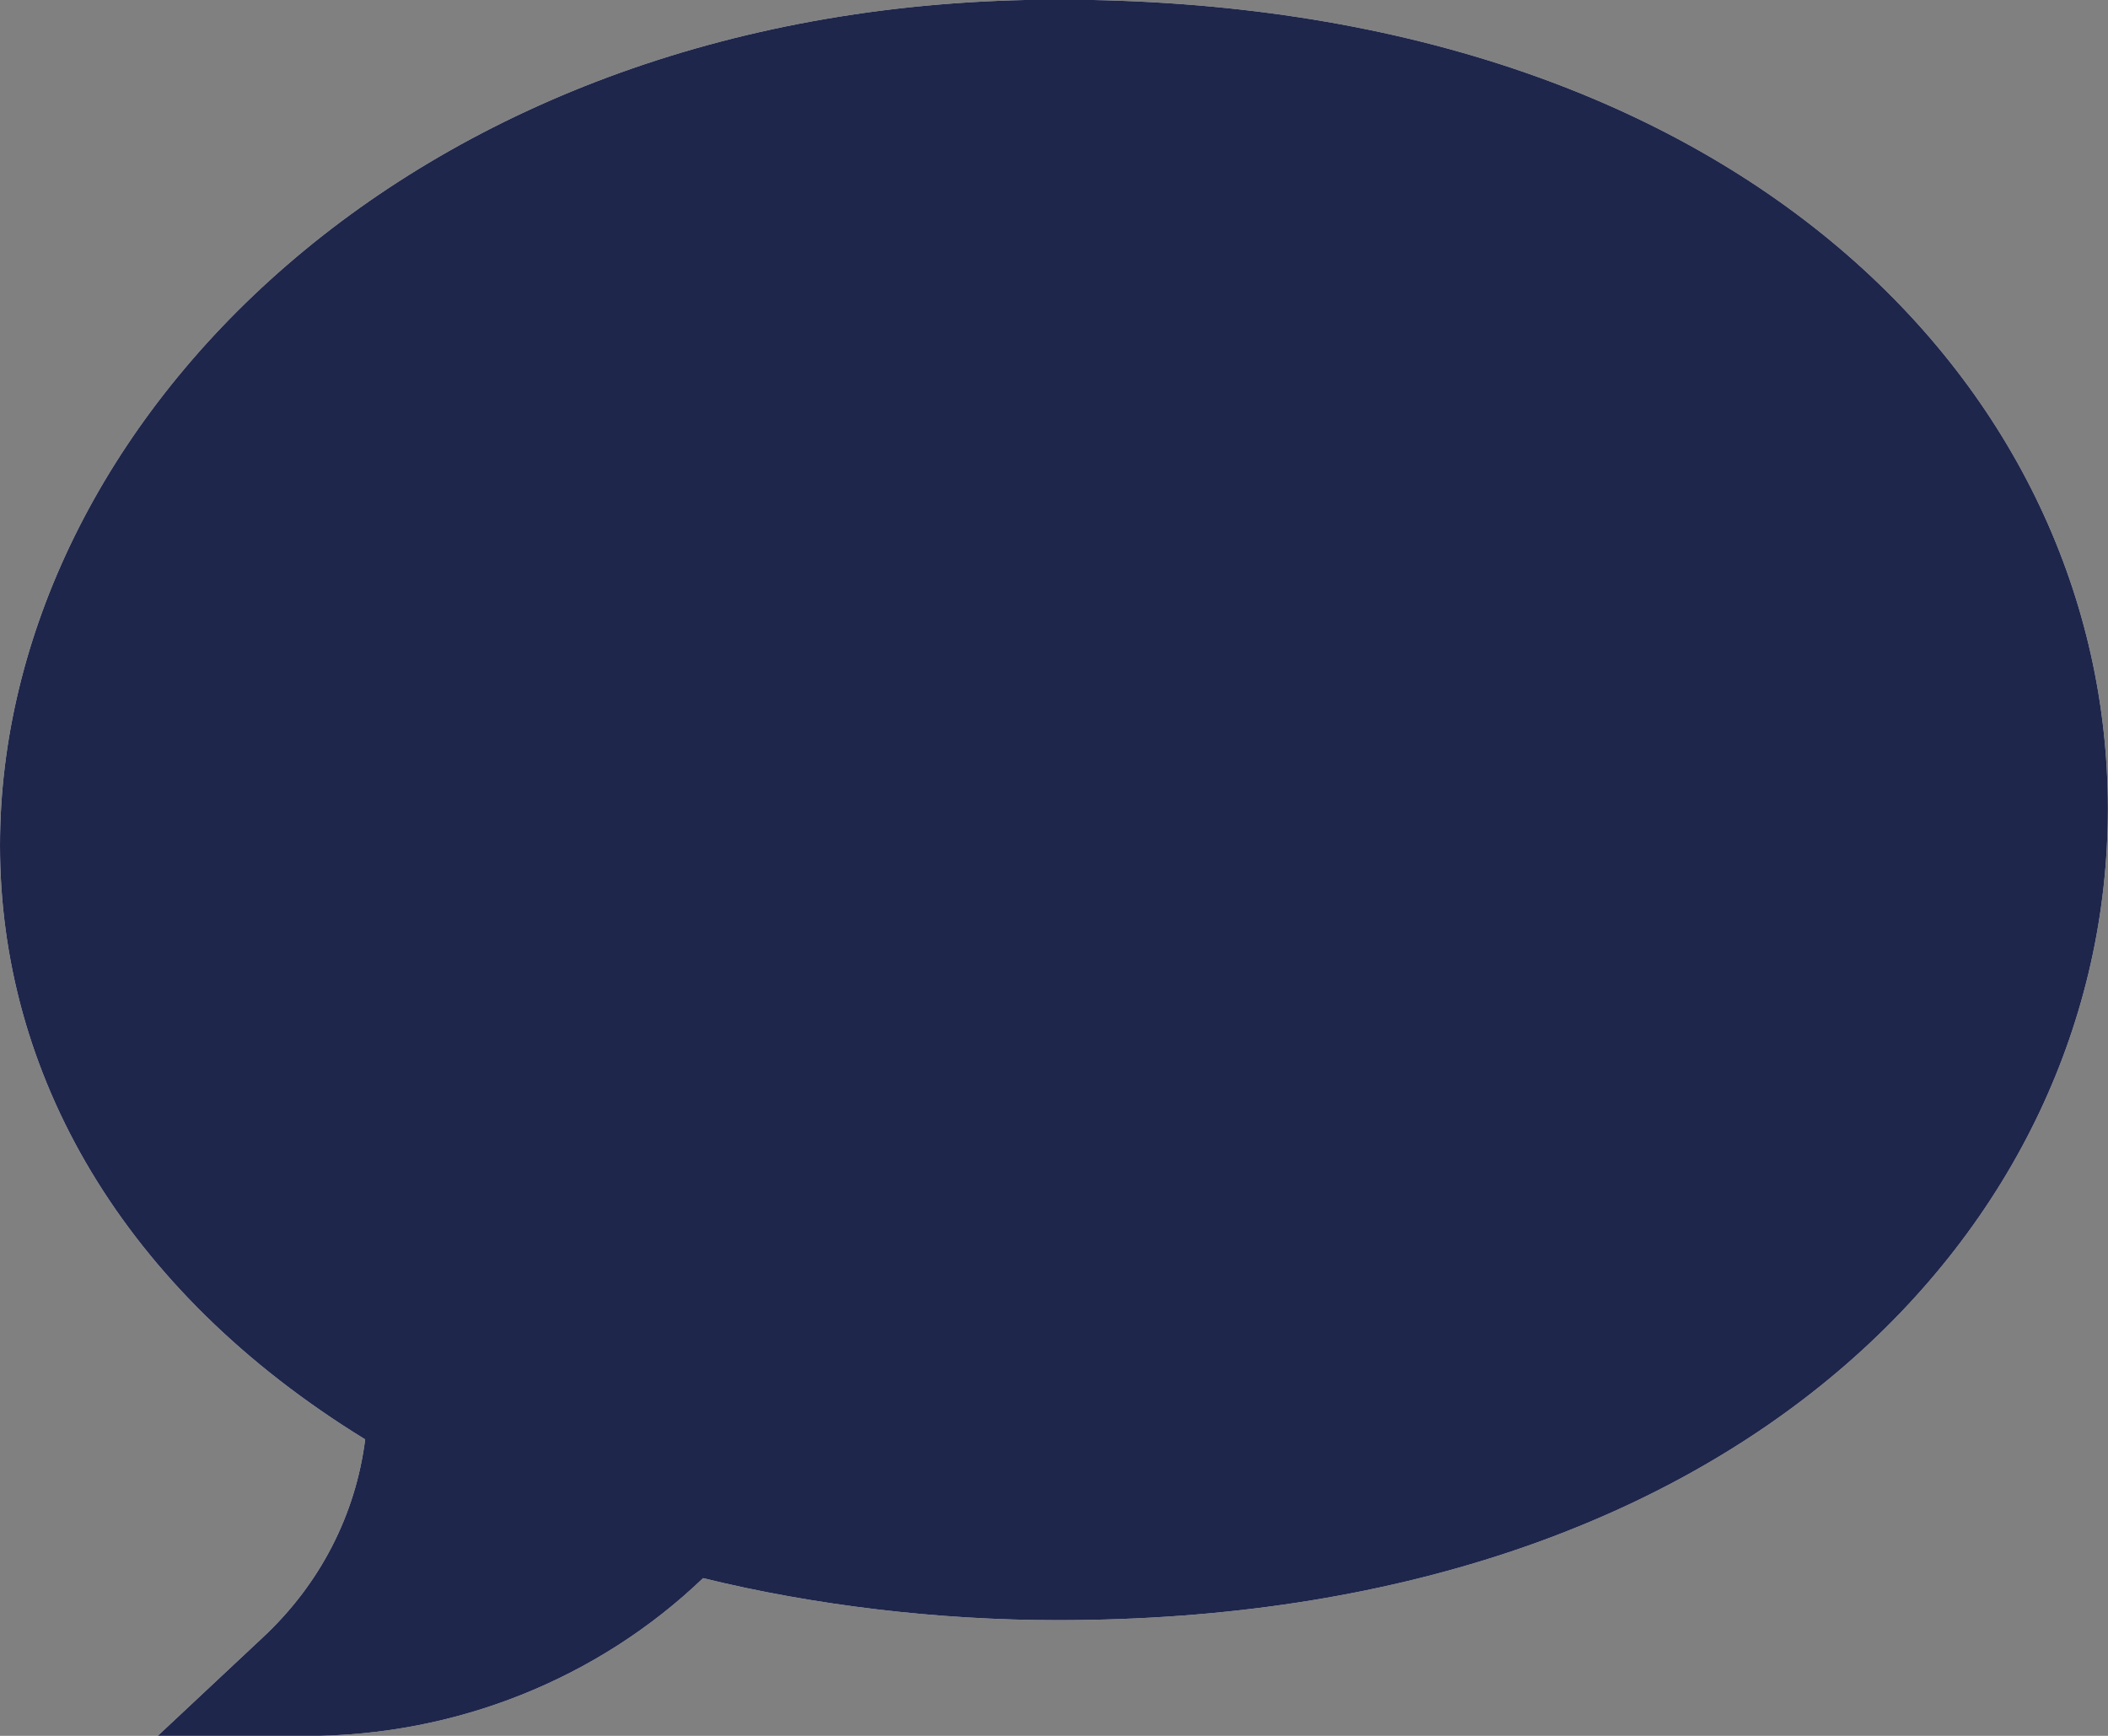
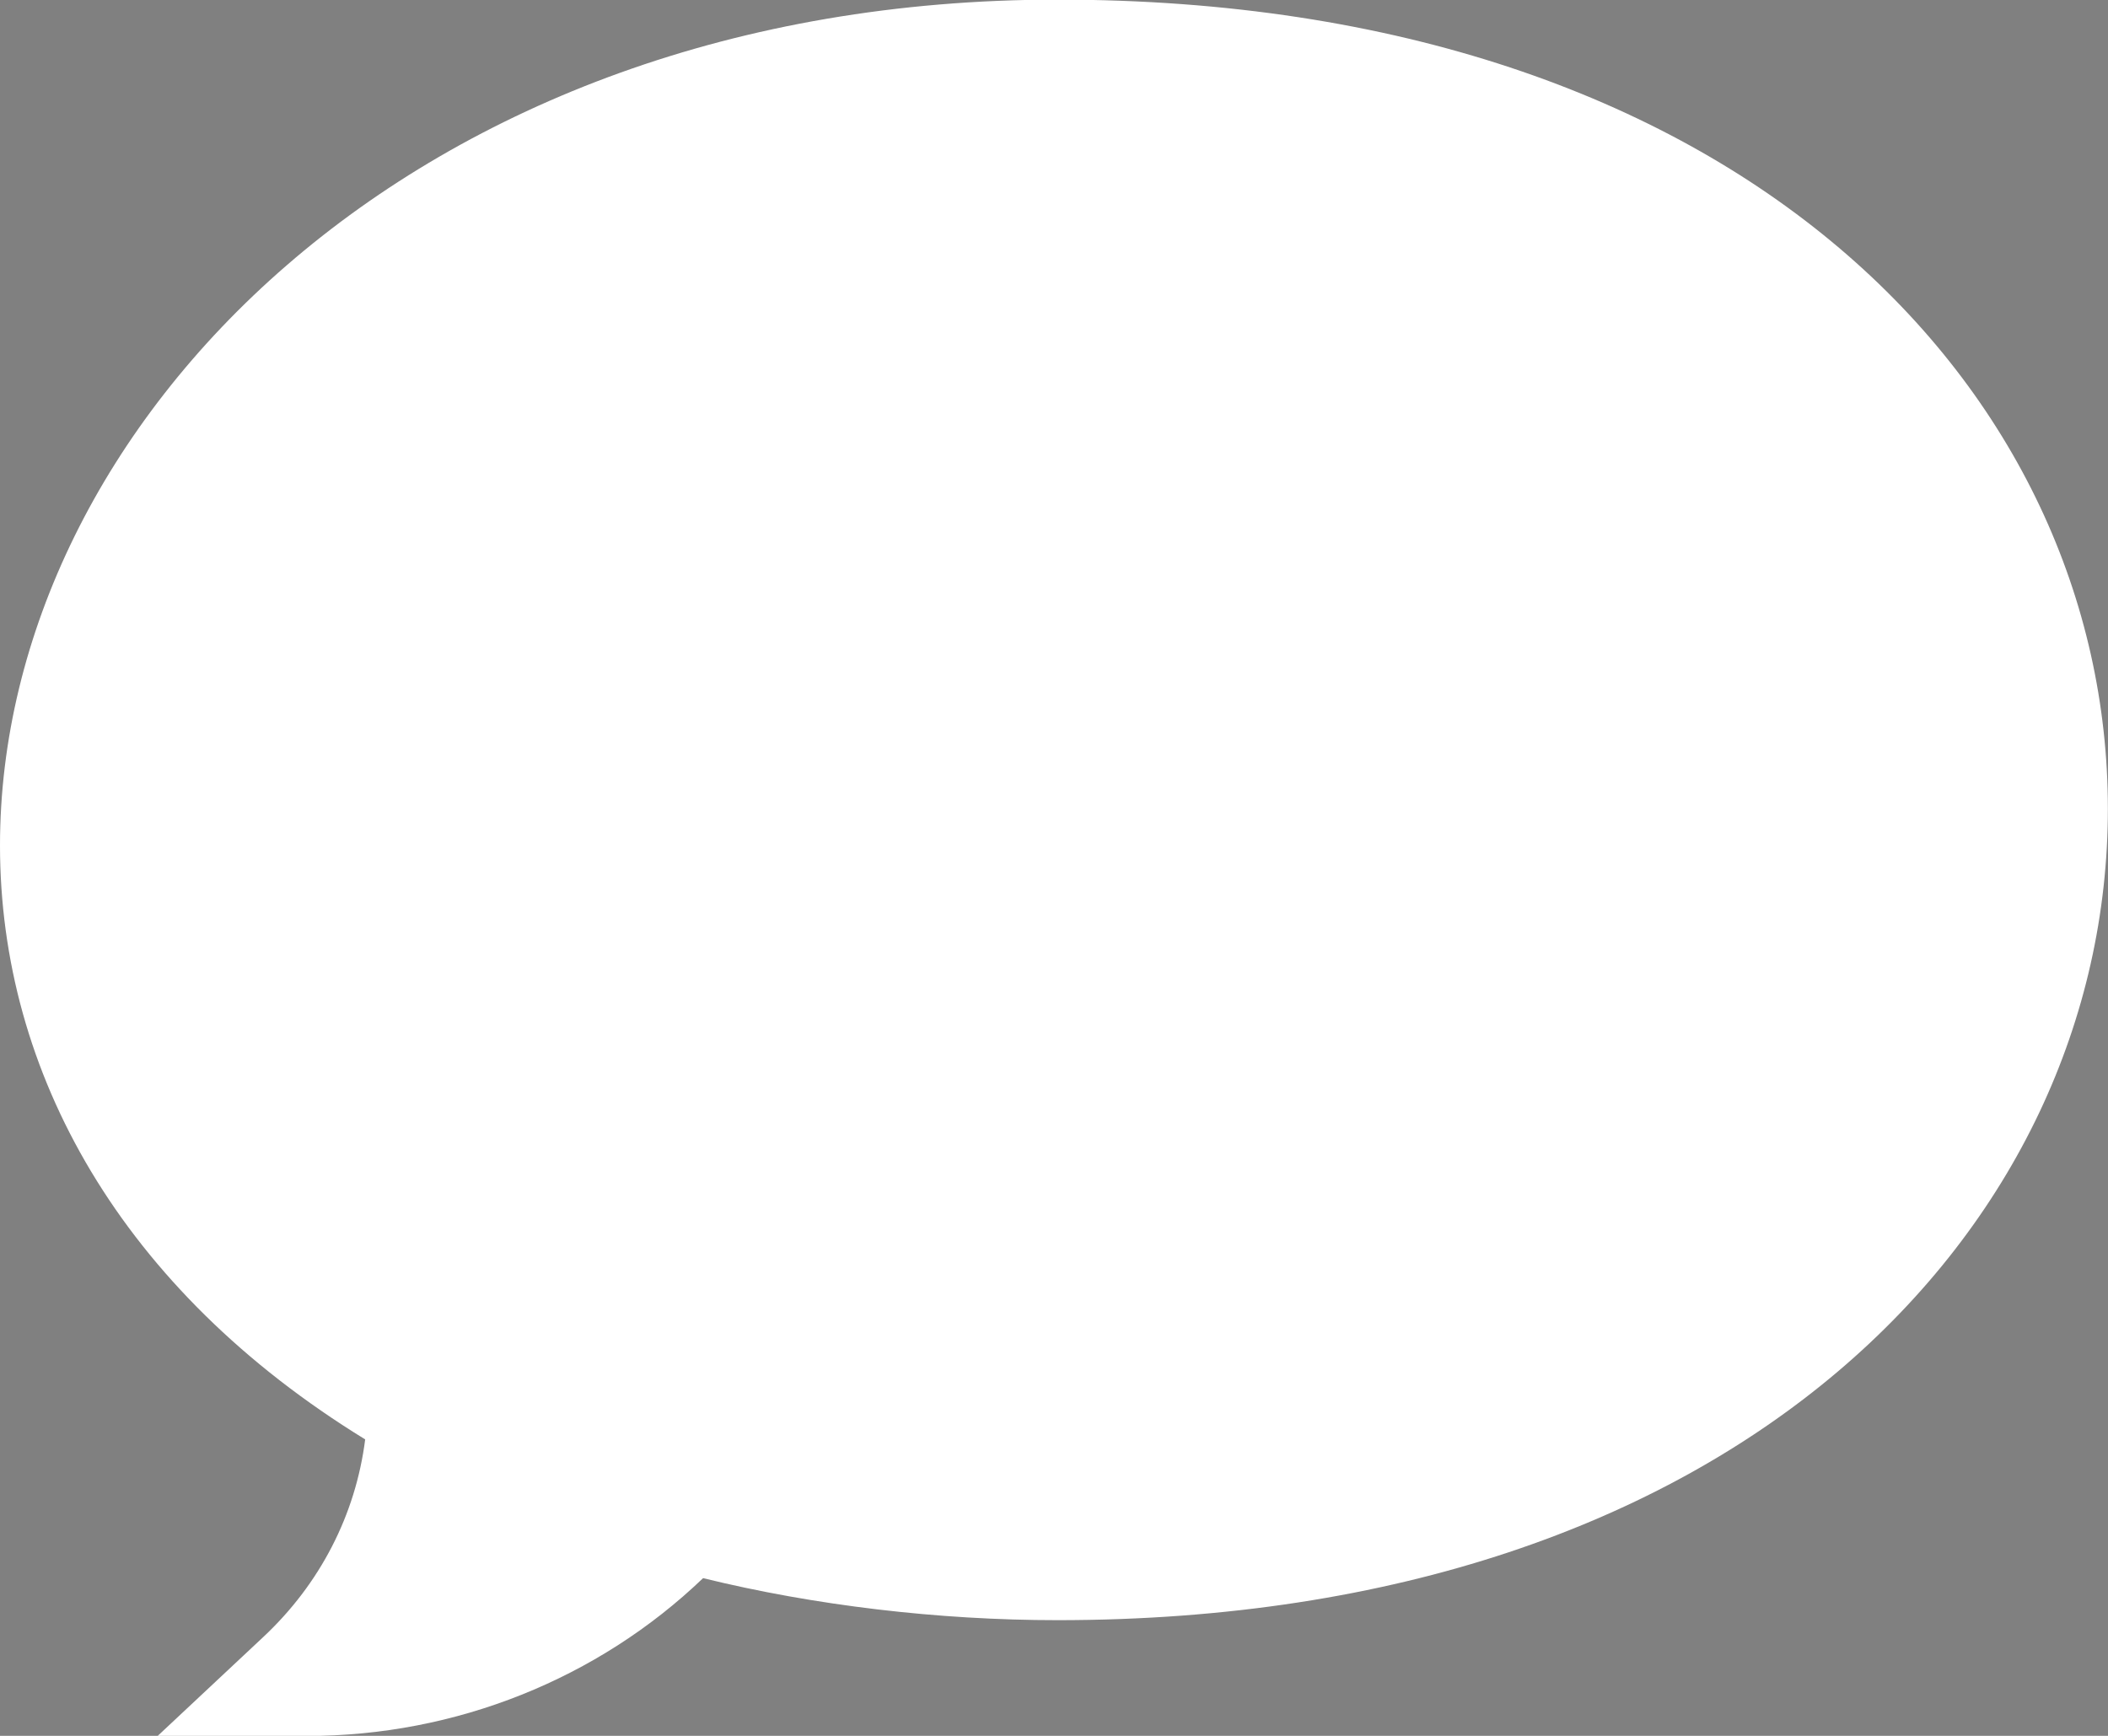
<svg xmlns="http://www.w3.org/2000/svg" width="17px" height="14px">
  <rect width="100%" height="100%" fill="#808080" stroke="none" />
  <defs>
    <linearGradient id="PSgrad_0" x1="0%" x2="100%" y1="0%" y2="0%">
      <stop offset="0%" stop-color="#1f264b" stop-opacity="1" />
      <stop offset="100%" stop-color="#1f264b" stop-opacity="1" />
    </linearGradient>
  </defs>
  <path fill-rule="evenodd" fill="rgb(255, 255, 255)" d="M2.475,14.001 L1.271,14.001 L2.122,13.204 C2.582,12.774 2.868,12.216 2.945,11.609 C0.979,10.402 -0.000,8.653 -0.000,6.819 C-0.000,3.436 3.324,-0.003 8.528,-0.003 C14.042,-0.003 16.999,3.161 16.999,6.522 C16.999,9.905 14.011,13.067 8.528,13.067 C7.567,13.067 6.565,12.948 5.670,12.728 C4.823,13.540 3.675,14.001 2.475,14.001 Z" />
-   <path fill="url(#PSgrad_0)" d="M2.475,14.001 L1.271,14.001 L2.122,13.204 C2.582,12.774 2.868,12.216 2.945,11.609 C0.979,10.402 -0.000,8.653 -0.000,6.819 C-0.000,3.436 3.324,-0.003 8.528,-0.003 C14.042,-0.003 16.999,3.161 16.999,6.522 C16.999,9.905 14.011,13.067 8.528,13.067 C7.567,13.067 6.565,12.948 5.670,12.728 C4.823,13.540 3.675,14.001 2.475,14.001 Z" />
</svg>